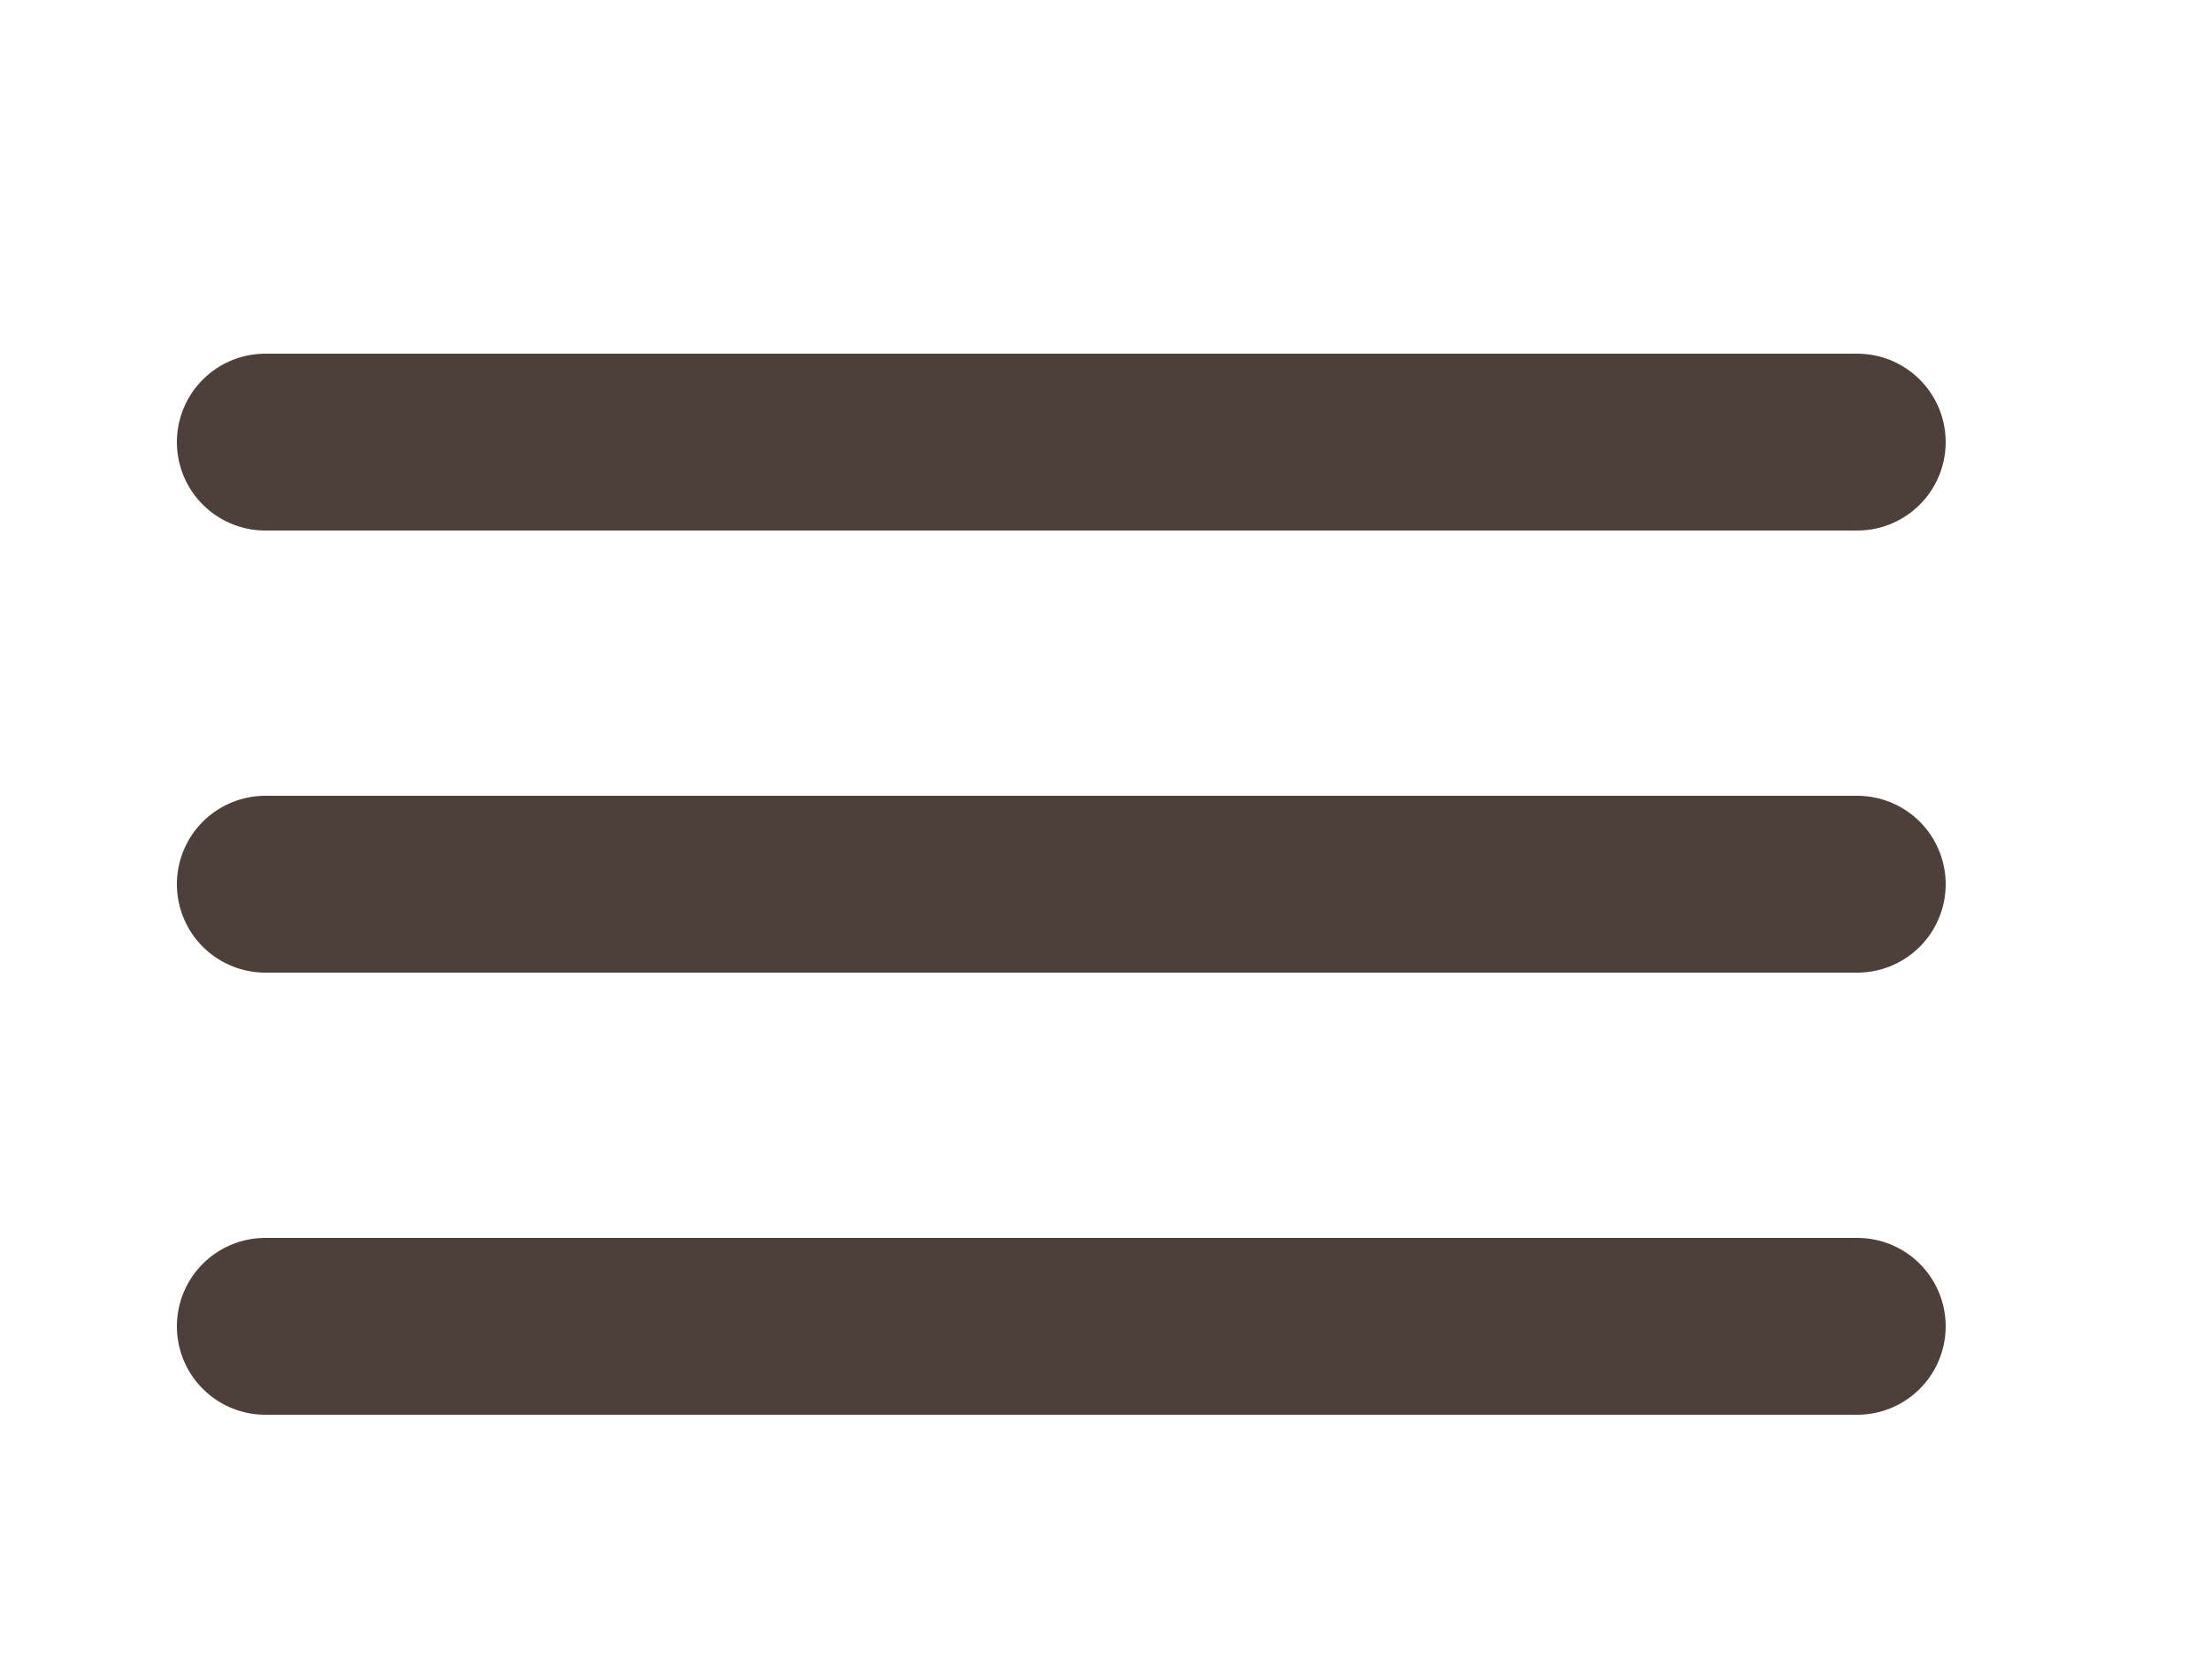
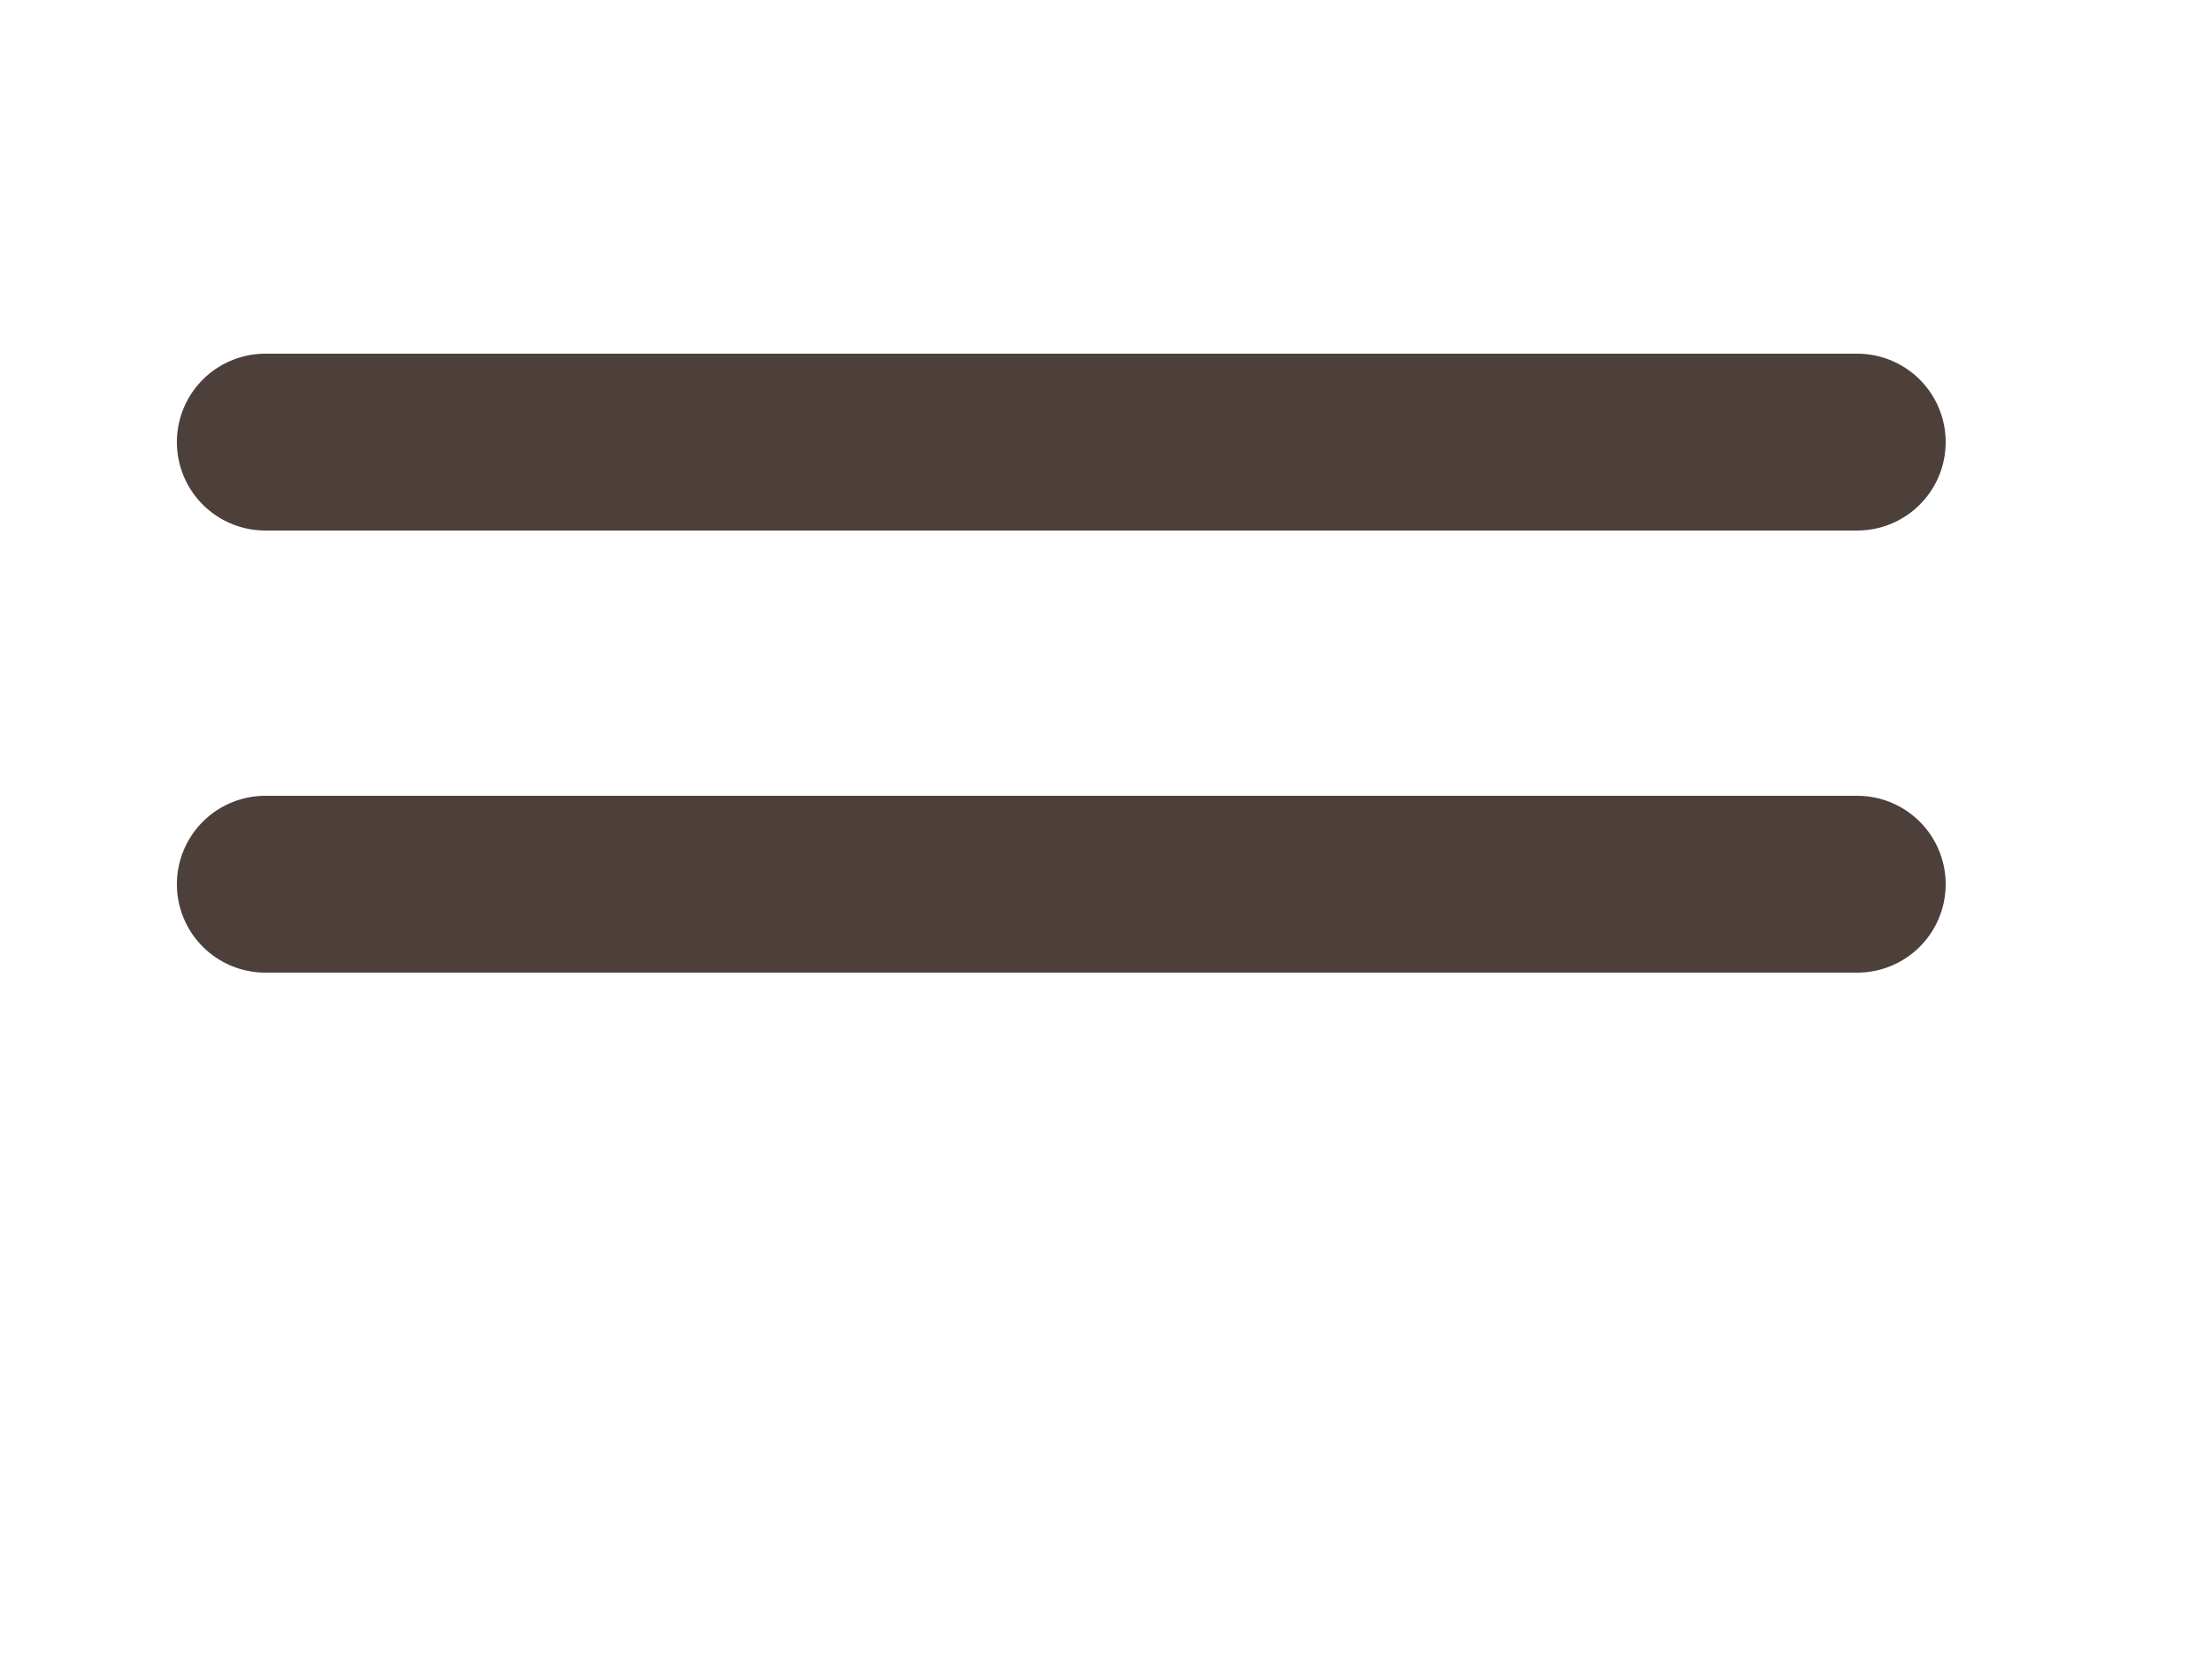
<svg xmlns="http://www.w3.org/2000/svg" width="25" height="19" viewBox="0 0 25 19" fill="none">
-   <path d="M21 10H3M21 5H3M21 15H3" stroke="#4D403B" stroke-width="2" stroke-linecap="round" stroke-linejoin="round" />
+   <path d="M21 10H3M21 5H3M21 15" stroke="#4D403B" stroke-width="2" stroke-linecap="round" stroke-linejoin="round" />
</svg>